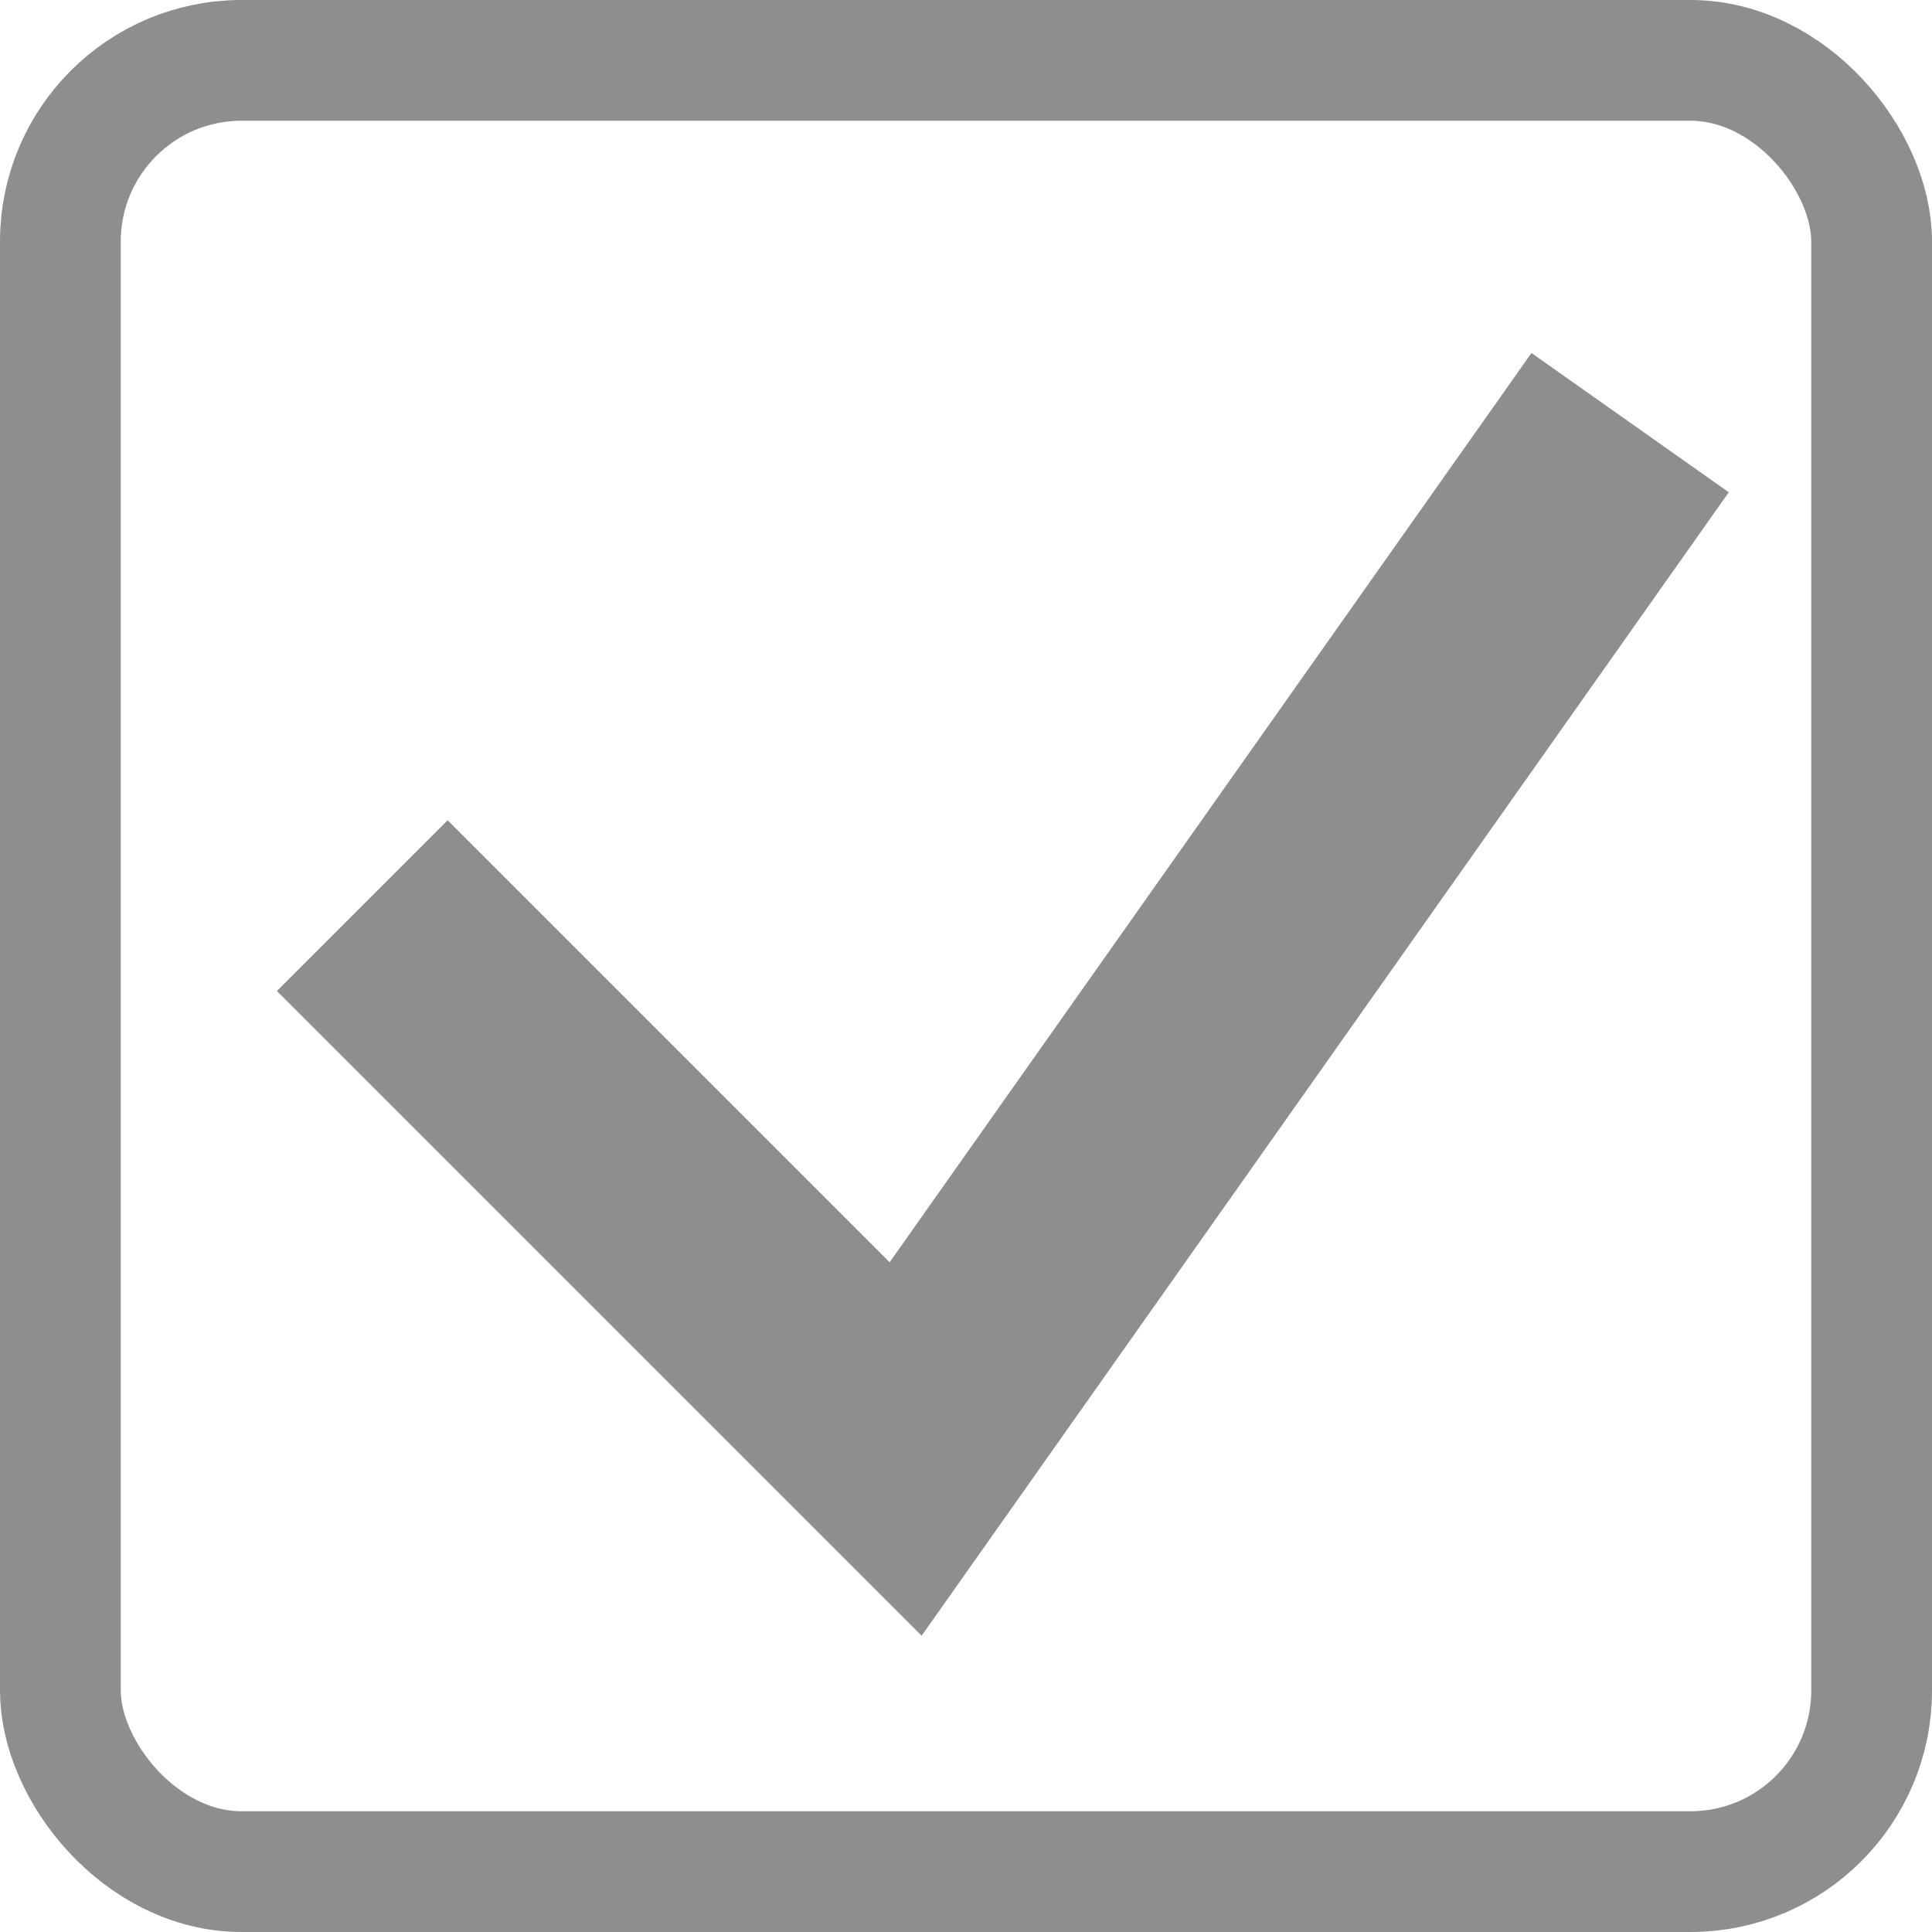
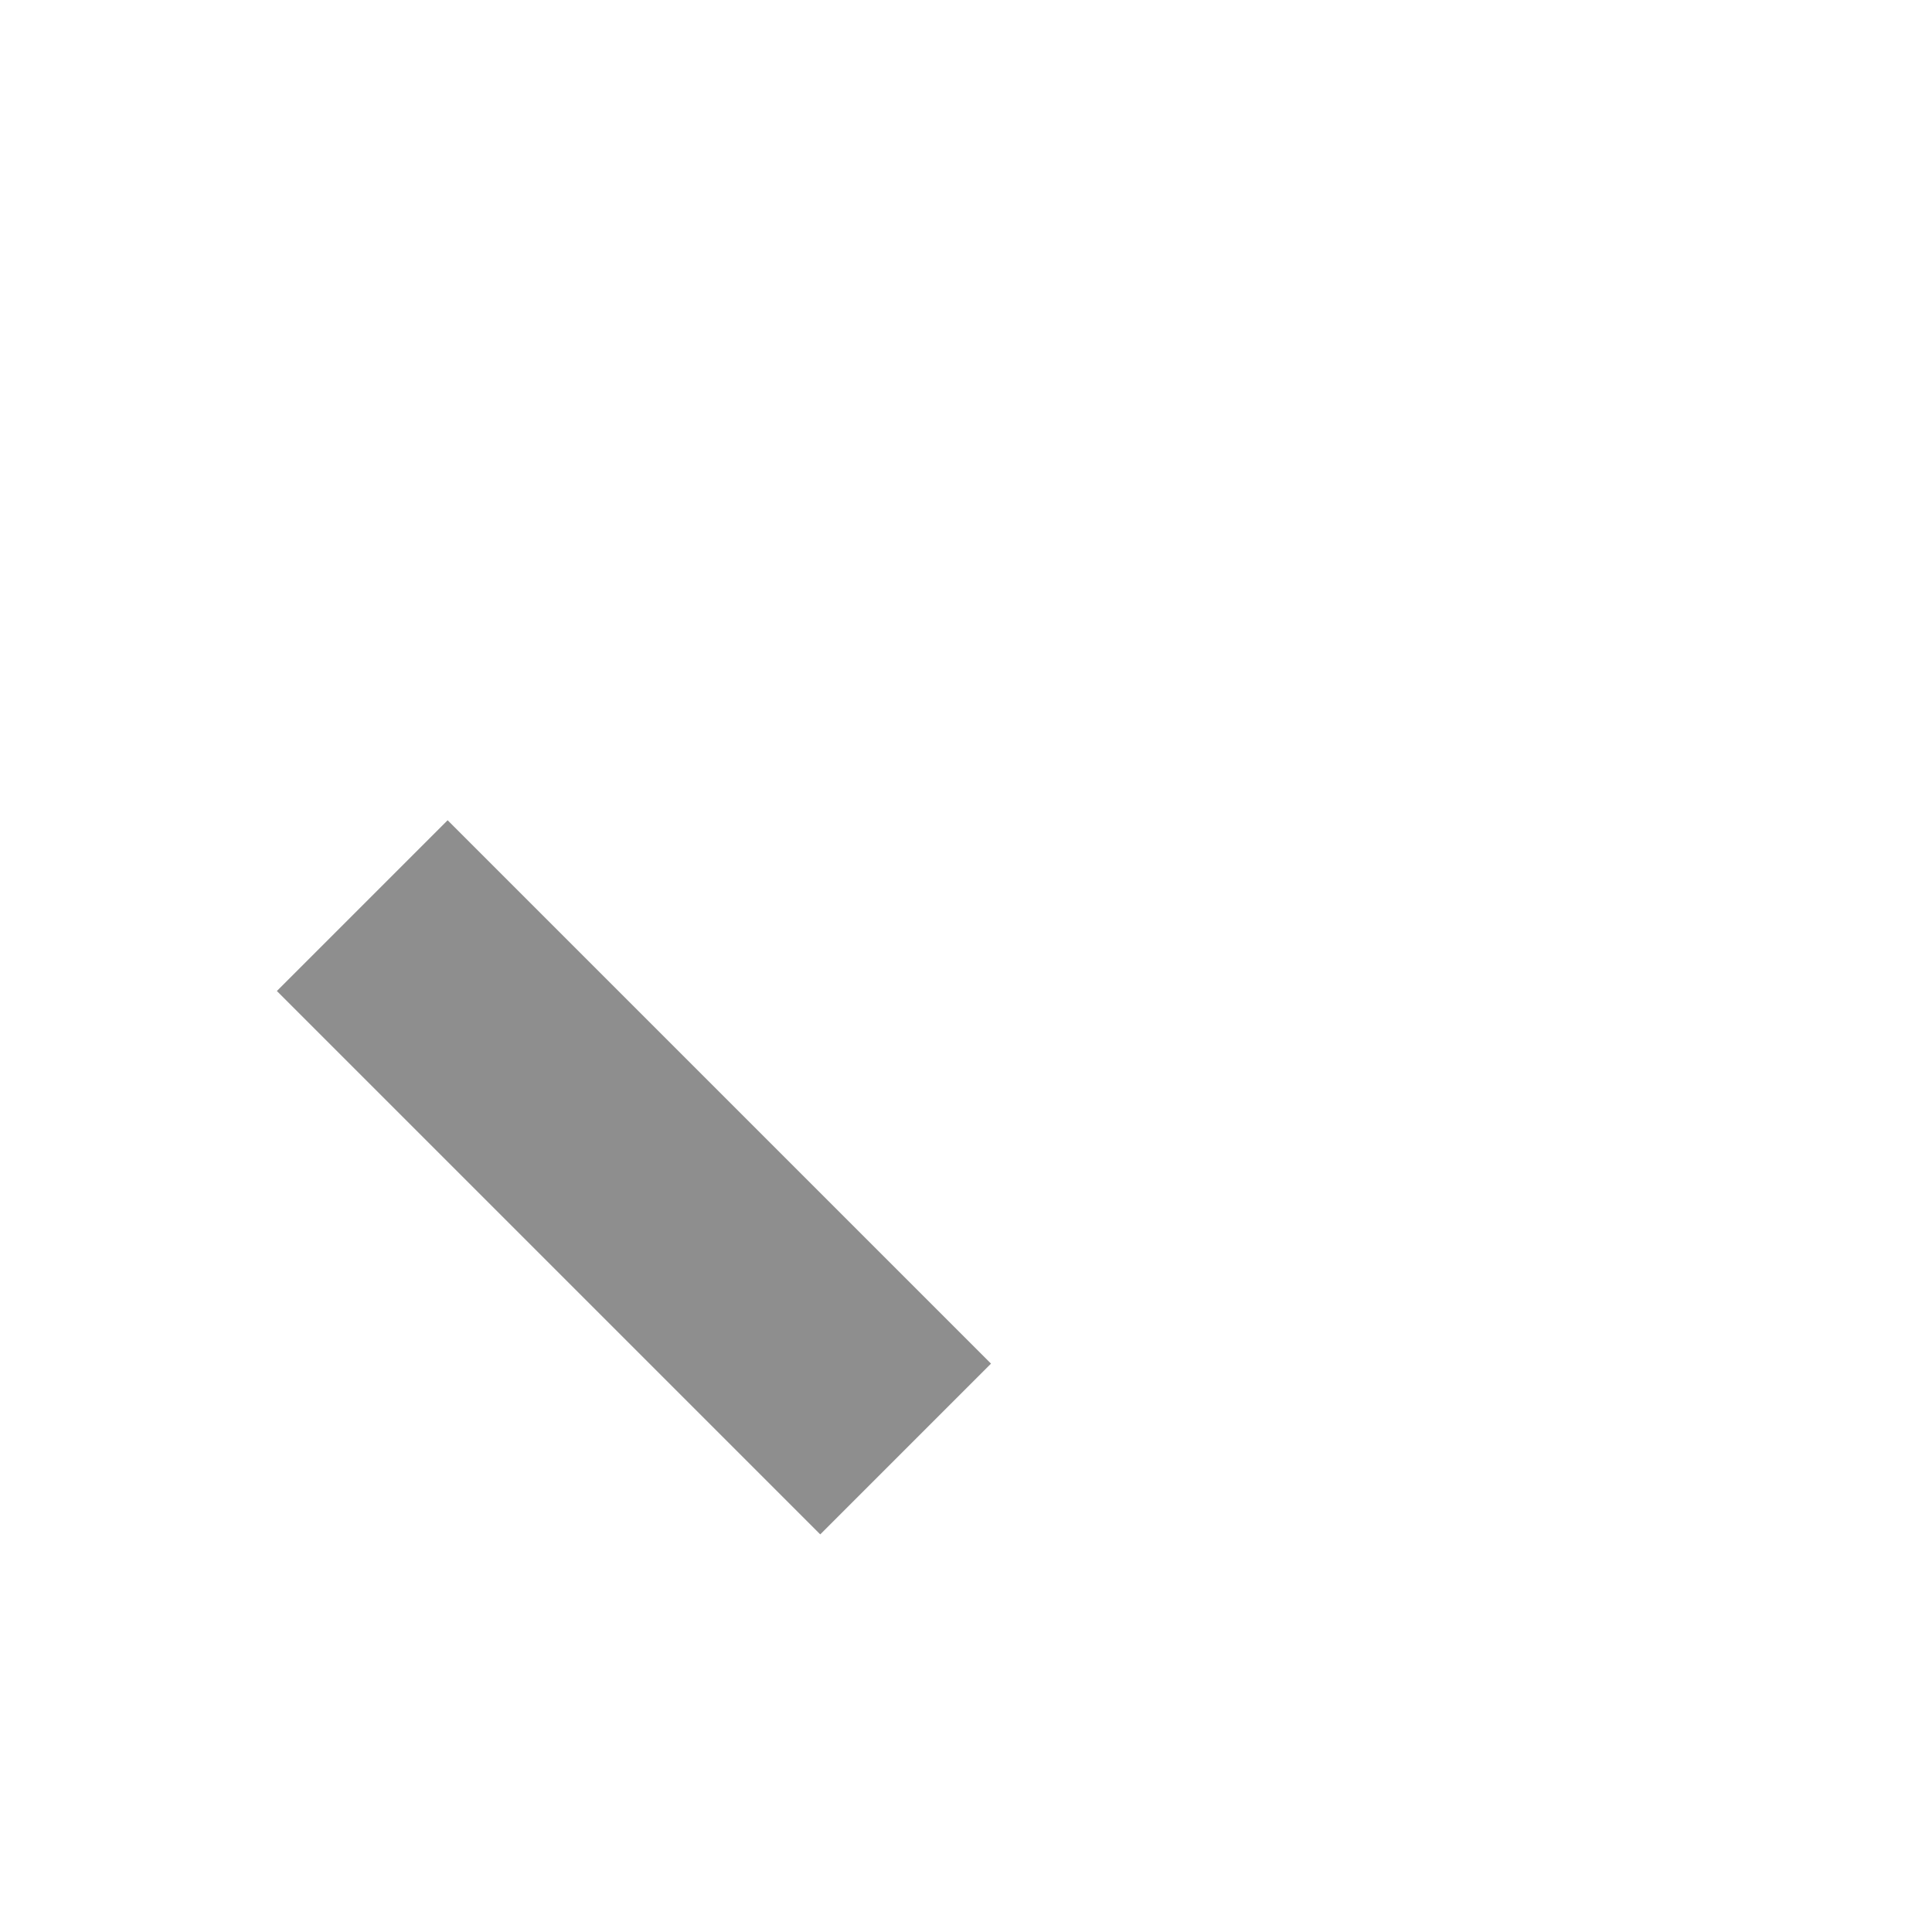
<svg xmlns="http://www.w3.org/2000/svg" width="16" height="16" viewBox="0 0 16 16" fill="none">
-   <rect x="0.5" y="0.5" width="15" height="15" rx="1.5" stroke="#8E8E8E" />
-   <path d="M3 7.5L7.5 12L13.5 3.5" stroke="#8E8E8E" stroke-width="2" />
+   <path d="M3 7.5L7.5 12" stroke="#8E8E8E" stroke-width="2" />
</svg>